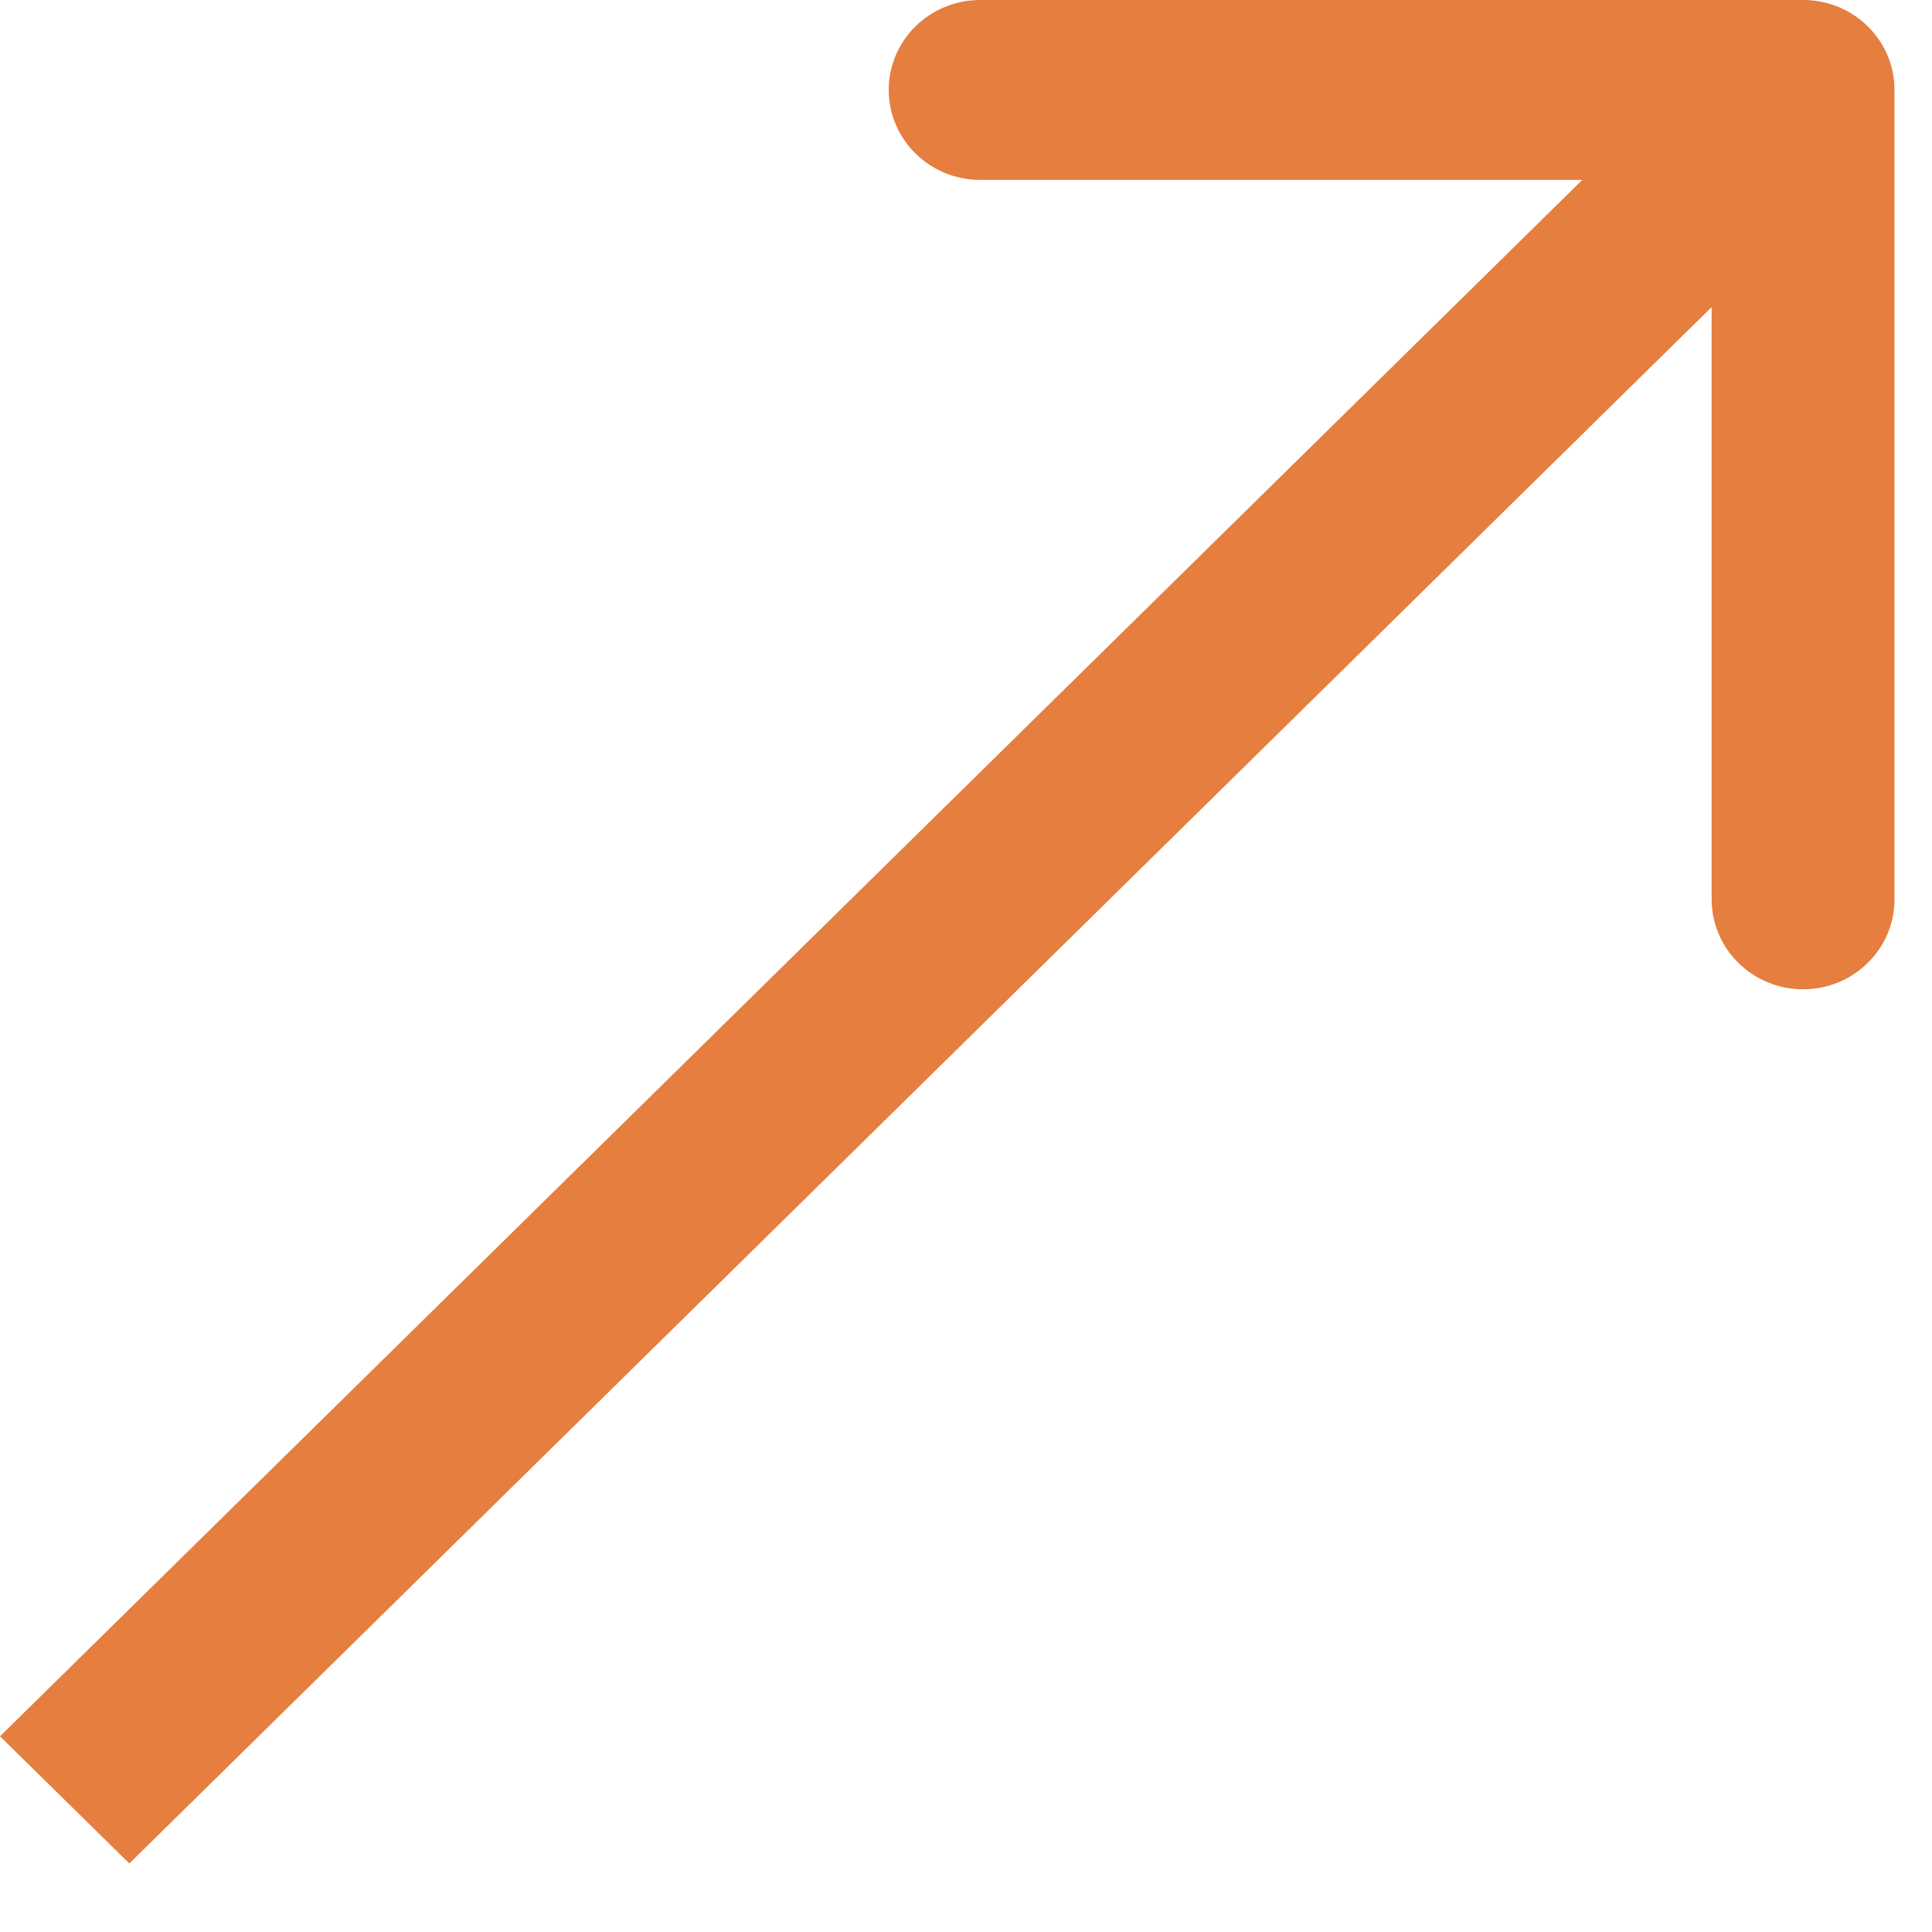
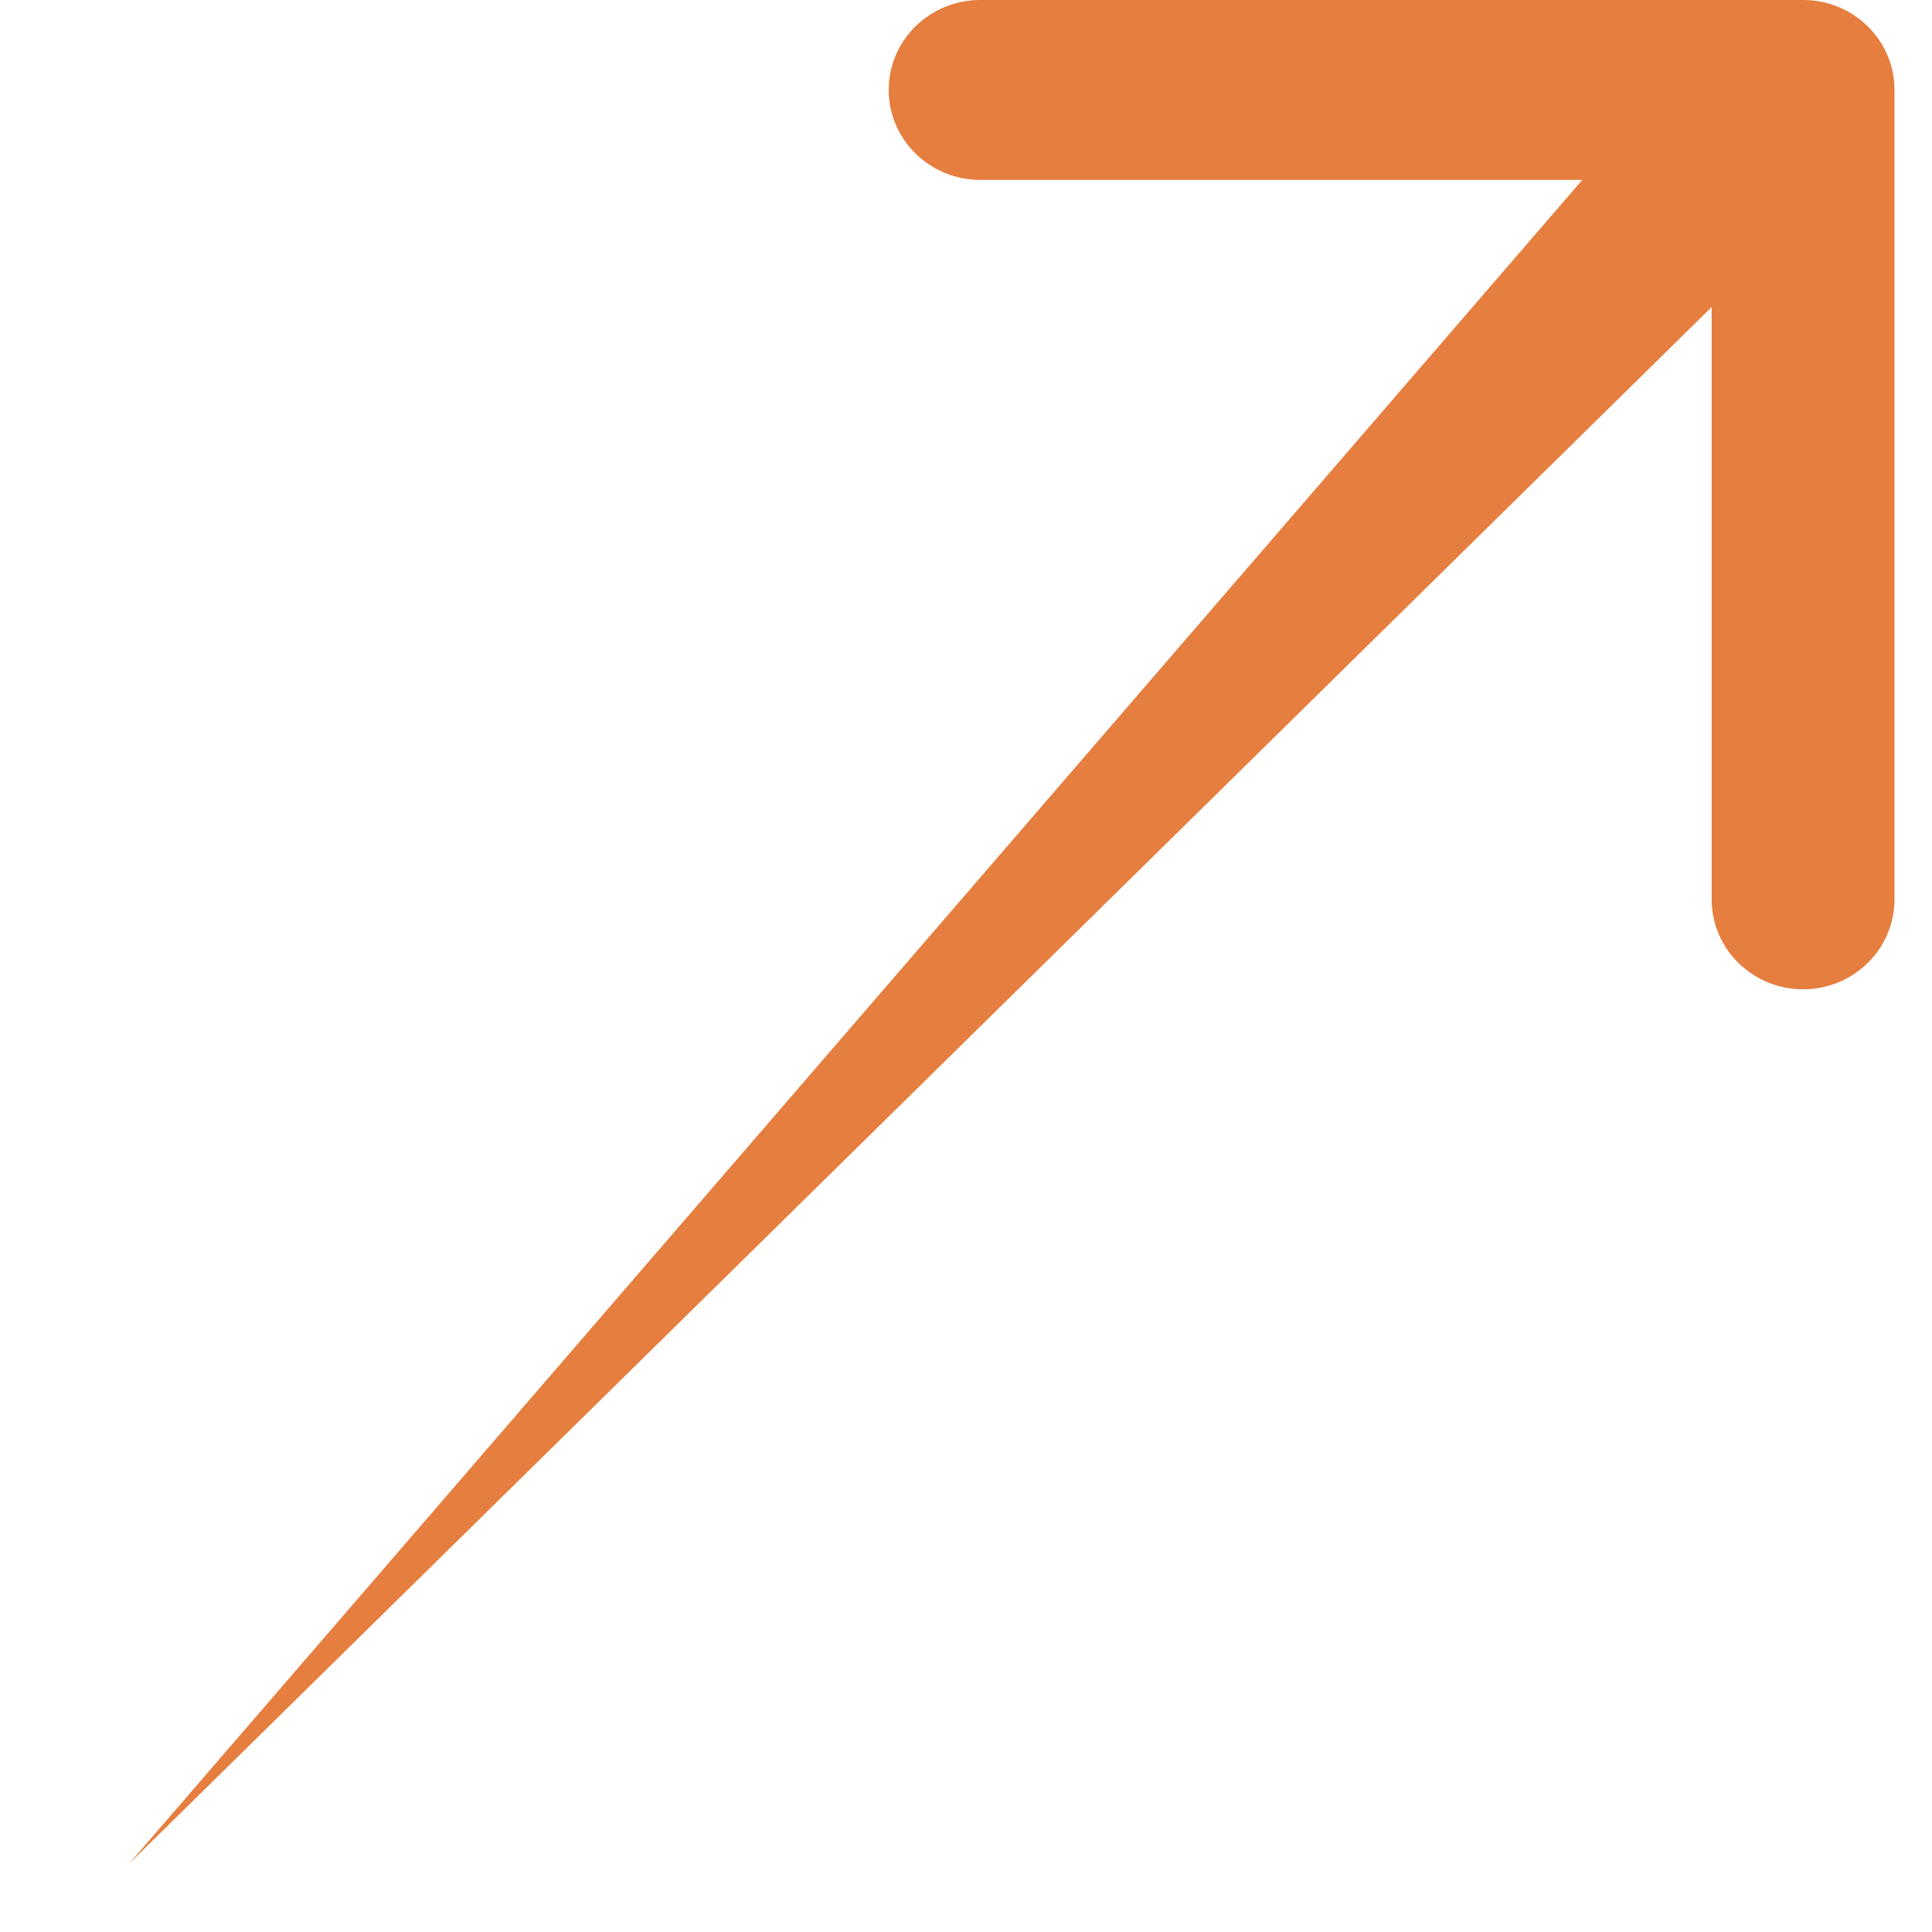
<svg xmlns="http://www.w3.org/2000/svg" width="17" height="17" viewBox="0 0 17 17" fill="none">
-   <path fill-rule="evenodd" clip-rule="evenodd" d="M8.625 0H15.866C16.31 0 16.67 0.354 16.67 0.791V7.913C16.67 8.35 16.31 8.705 15.866 8.705C15.421 8.705 15.061 8.35 15.061 7.913V2.702L1.138 16.397L0 15.278L13.923 1.583H8.625C8.181 1.583 7.82 1.228 7.82 0.791C7.82 0.354 8.181 0 8.625 0Z" fill="#E57E3E" />
+   <path fill-rule="evenodd" clip-rule="evenodd" d="M8.625 0H15.866C16.31 0 16.67 0.354 16.67 0.791V7.913C16.67 8.35 16.31 8.705 15.866 8.705C15.421 8.705 15.061 8.35 15.061 7.913V2.702L1.138 16.397L13.923 1.583H8.625C8.181 1.583 7.82 1.228 7.82 0.791C7.82 0.354 8.181 0 8.625 0Z" fill="#E57E3E" />
</svg>